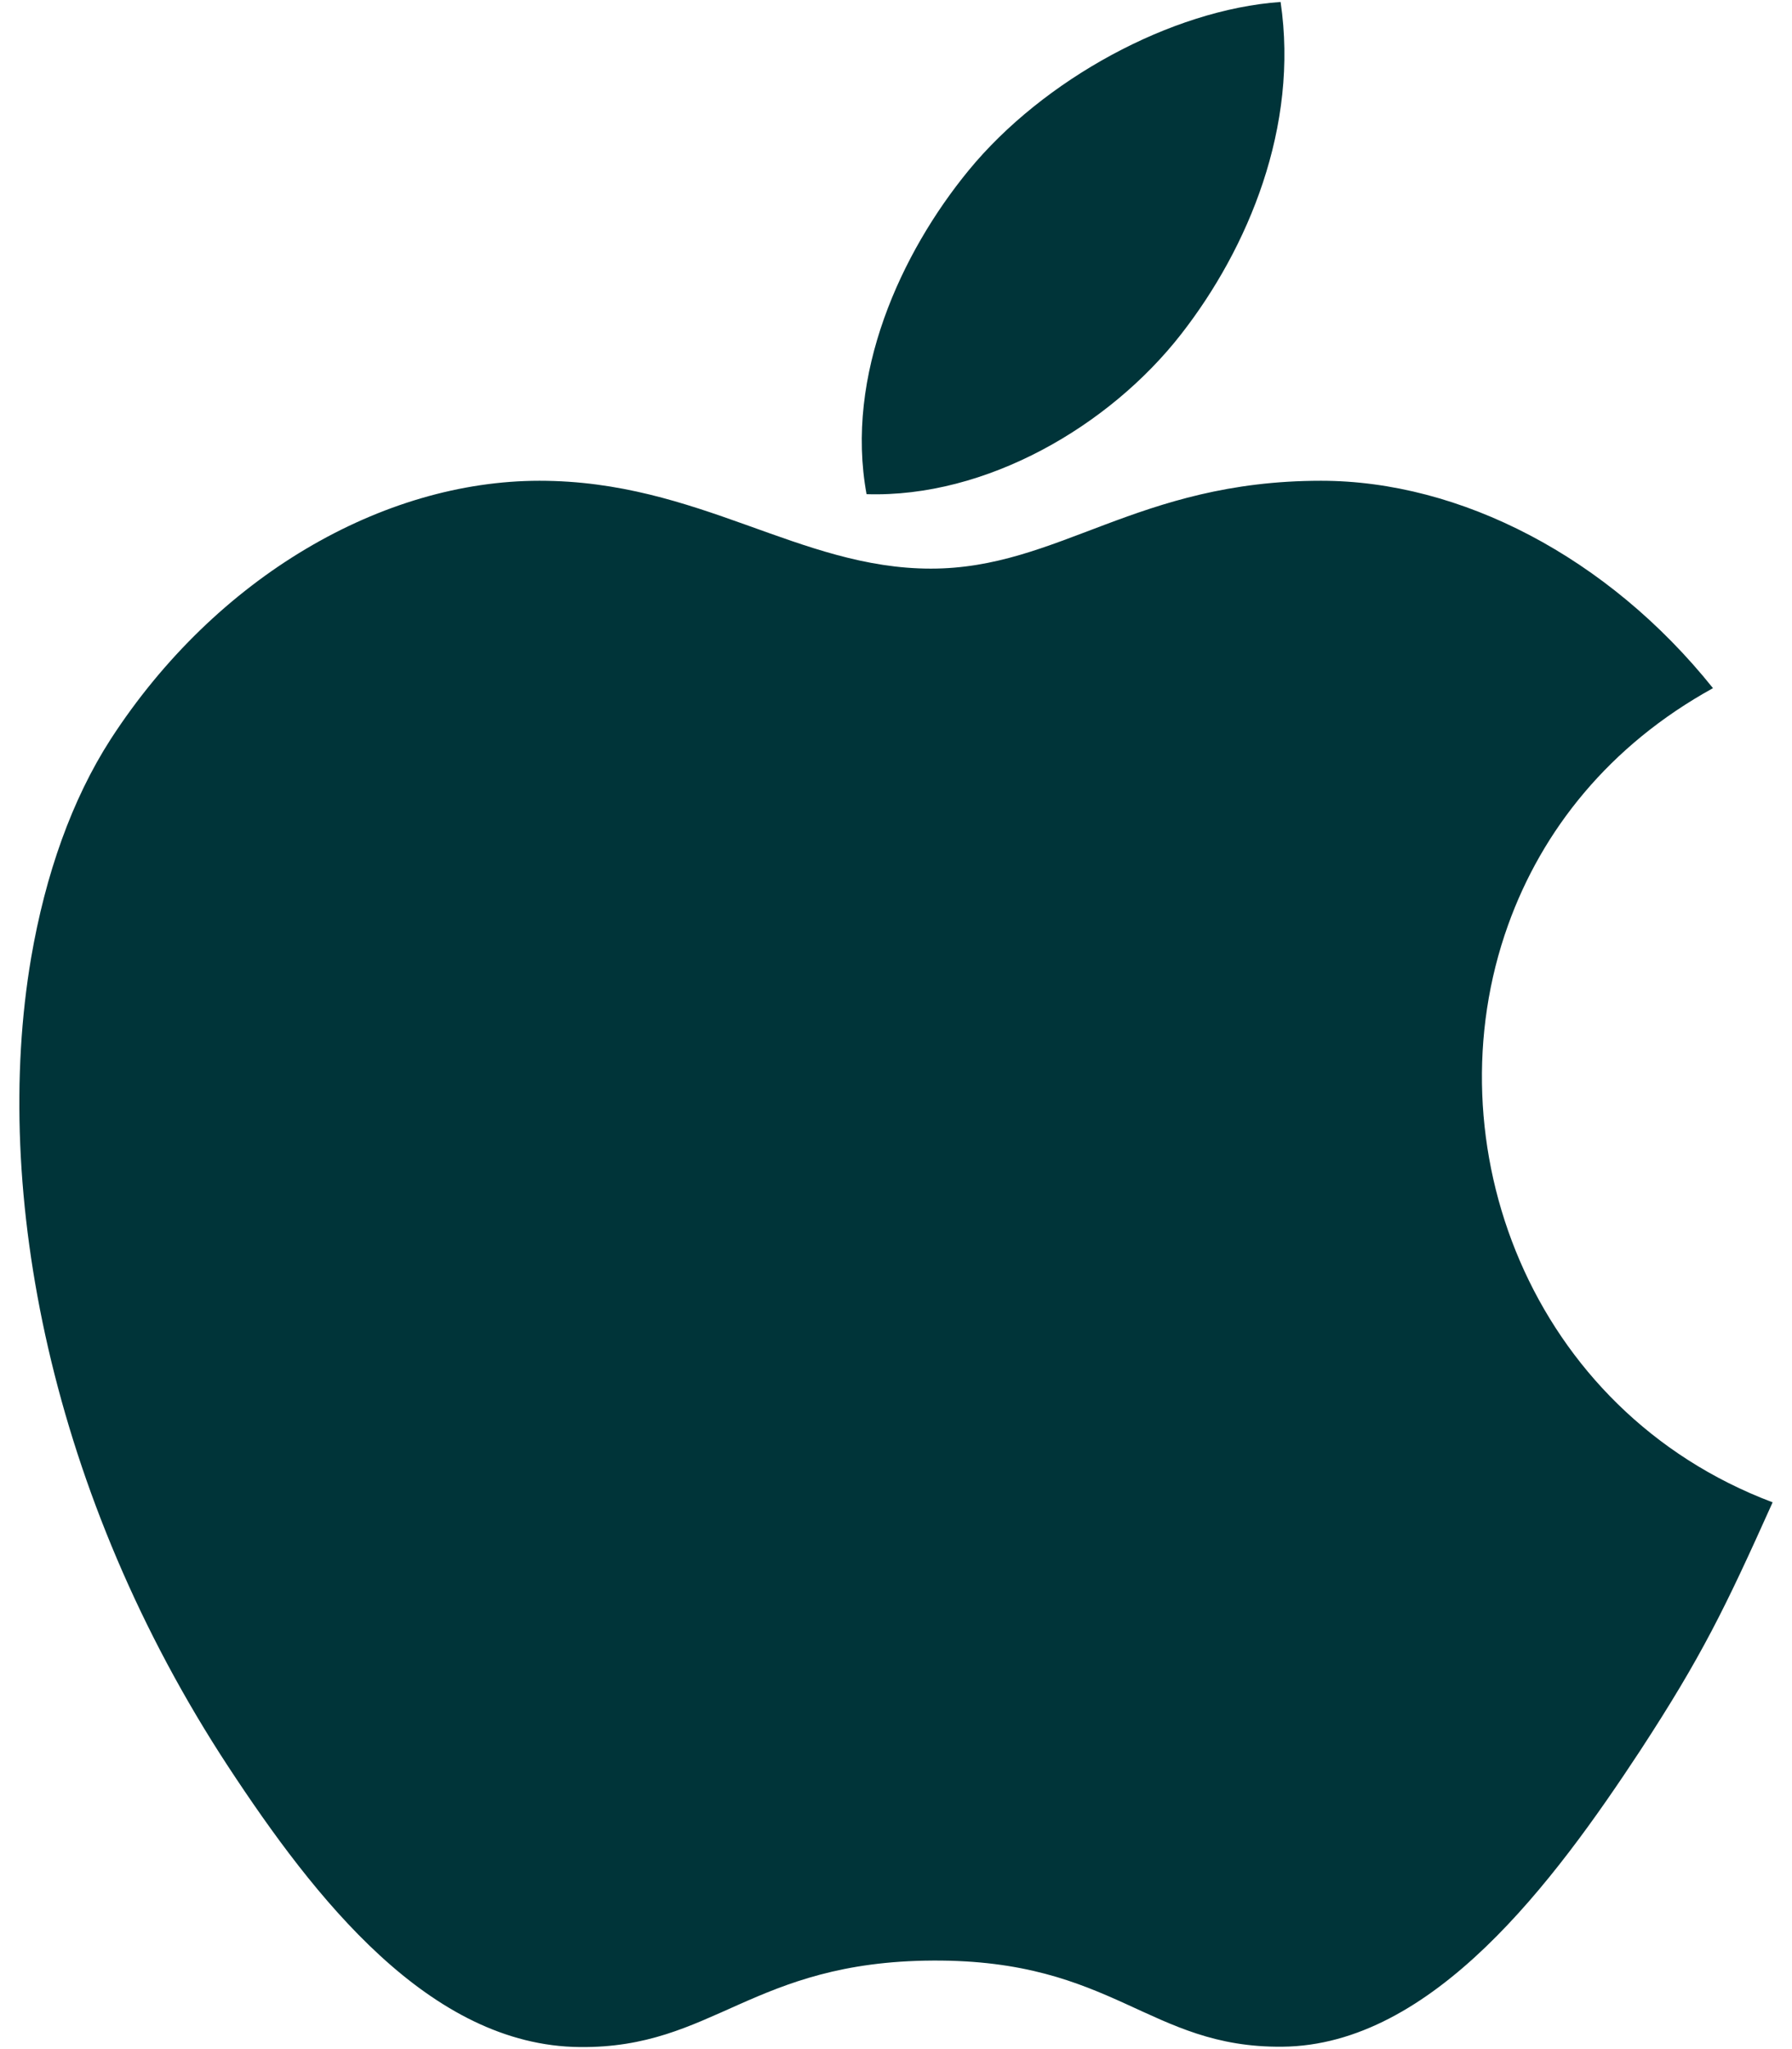
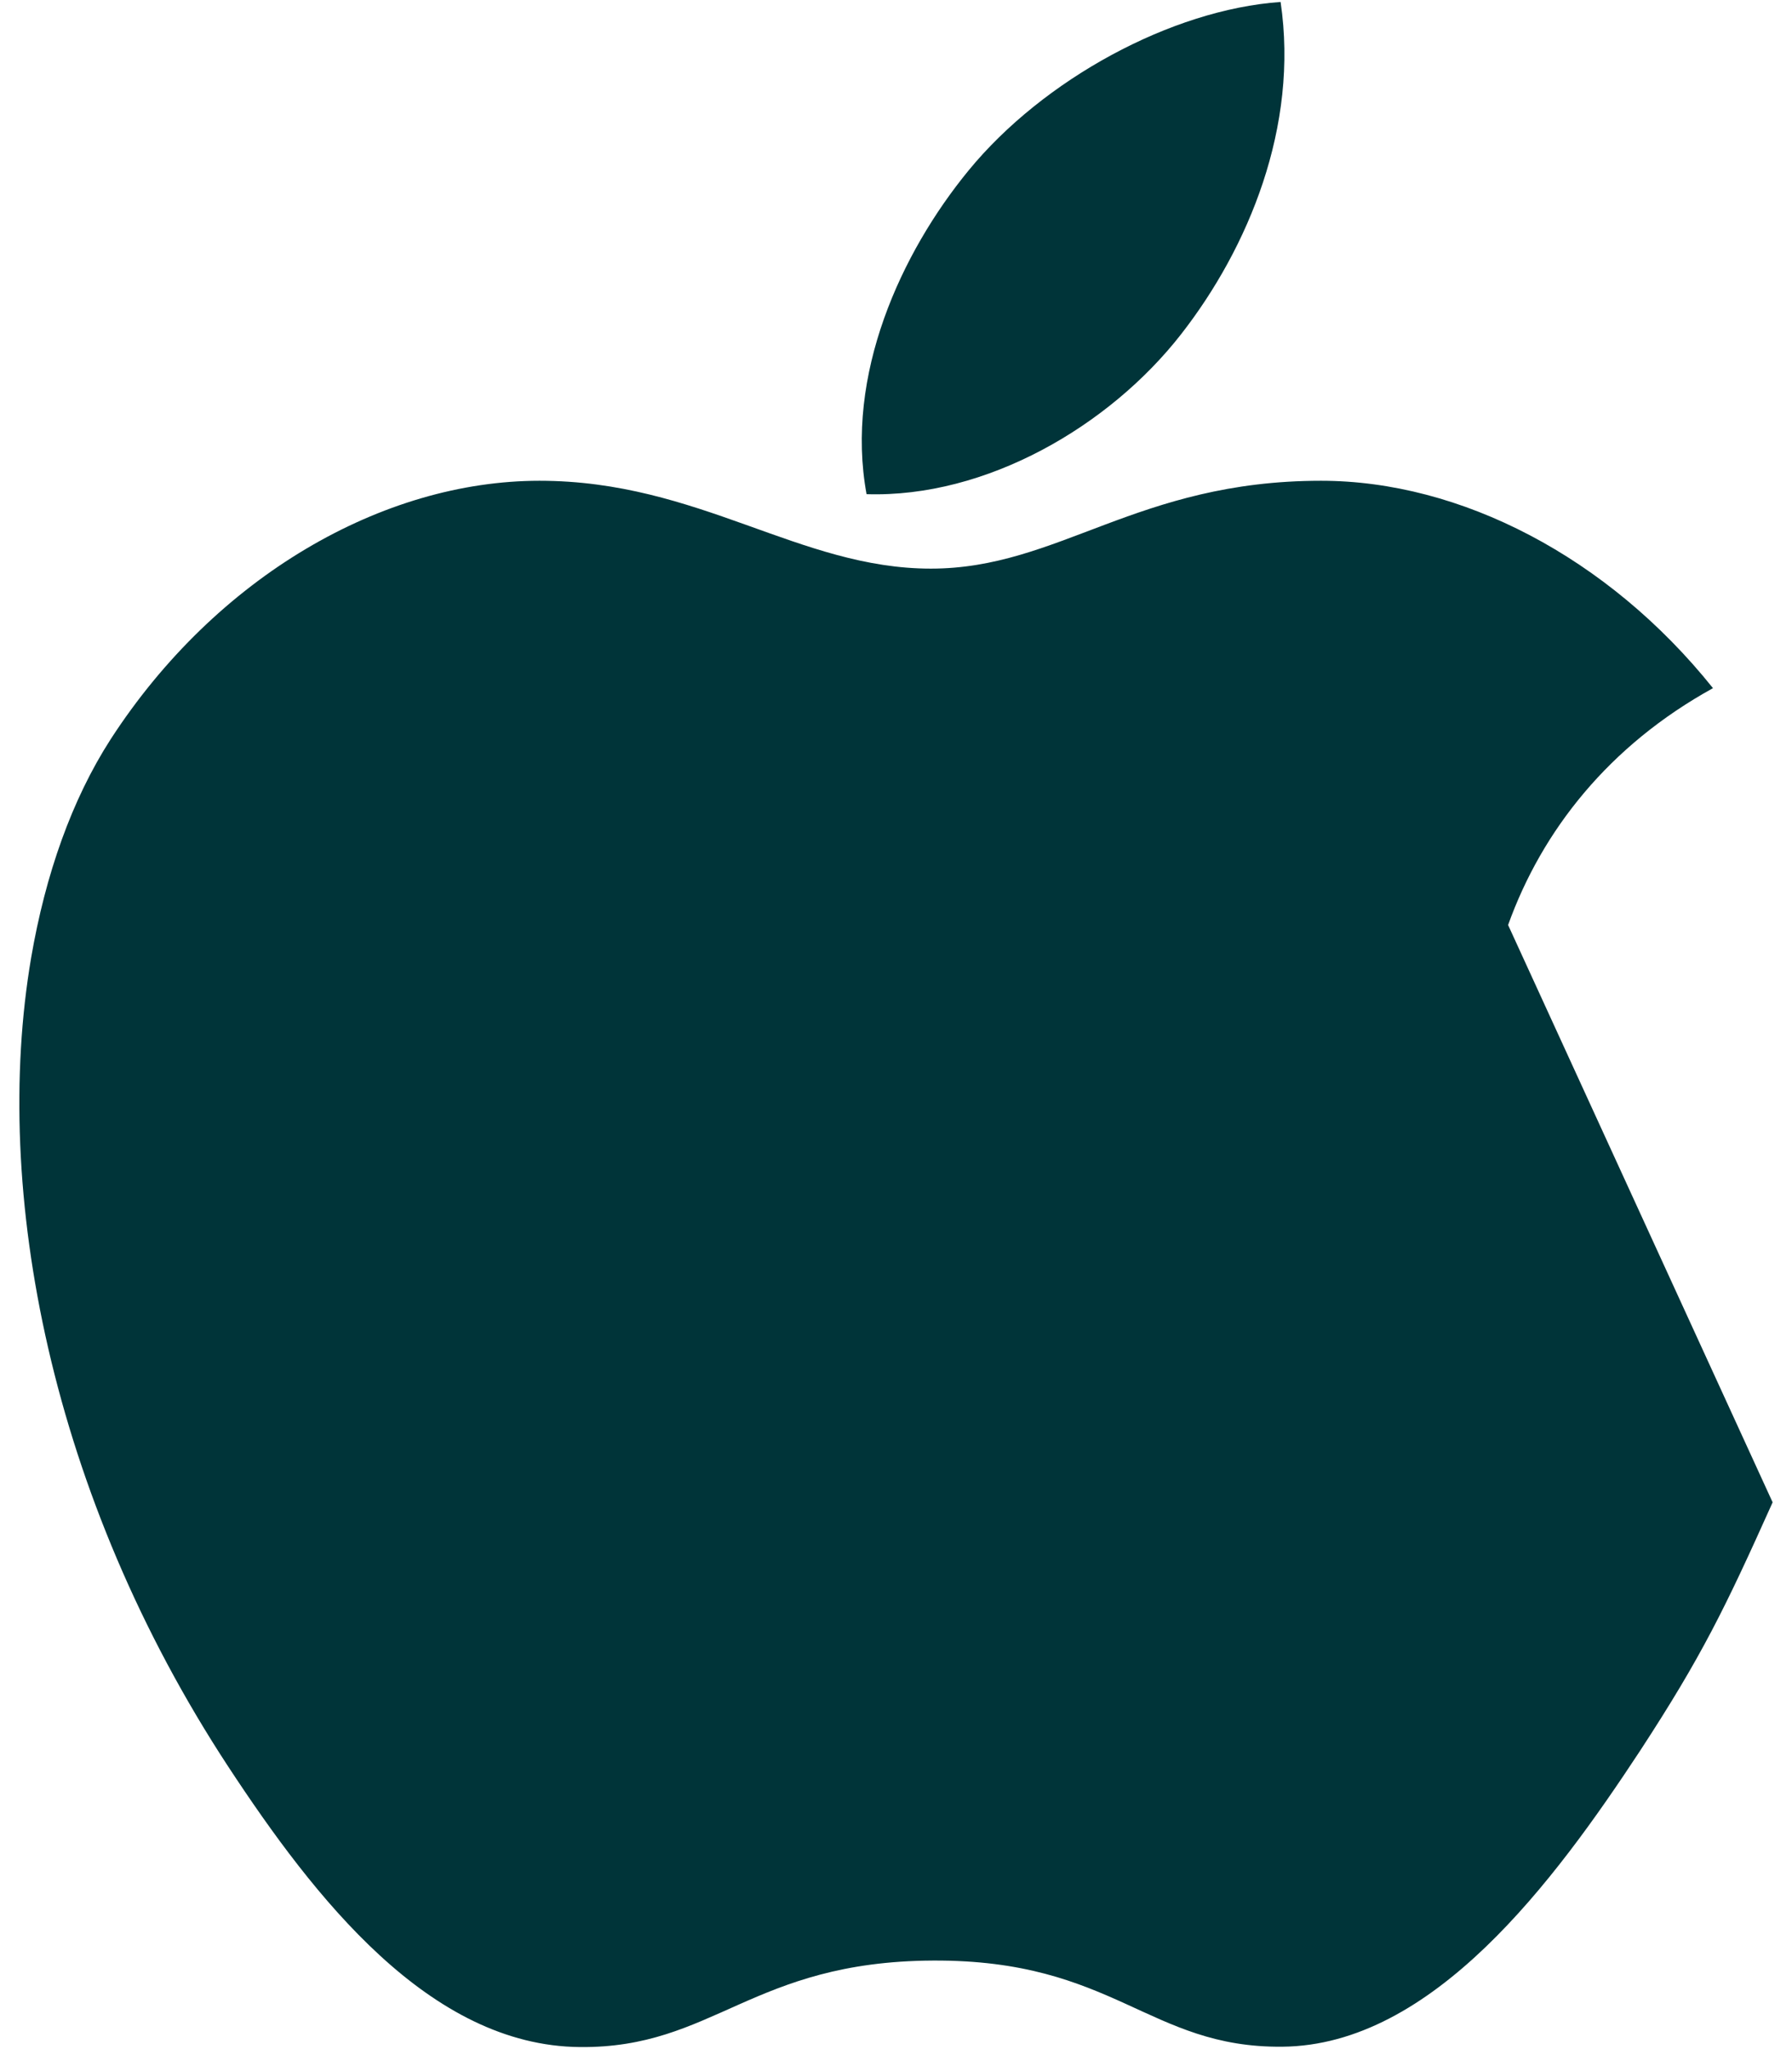
<svg xmlns="http://www.w3.org/2000/svg" width="21" height="24" viewBox="0 0 21 24" fill="none">
-   <path d="M10.155 5.788C9.899 4.395 10.558 2.962 11.351 1.996C12.225 0.931 13.725 0.113 15.007 0.023C15.223 1.484 14.627 2.906 13.843 3.912C13.001 4.993 11.555 5.832 10.155 5.788ZM17.673 10.834C18.07 9.728 18.855 8.732 20.074 8.06C18.843 6.523 17.113 5.631 15.481 5.631C13.322 5.631 12.409 6.66 10.909 6.66C9.364 6.66 8.192 5.631 6.322 5.631C4.487 5.631 2.535 6.749 1.297 8.658C0.842 9.364 0.533 10.24 0.365 11.217C-0.101 13.956 0.596 17.524 2.675 20.692C3.686 22.23 5.034 23.961 6.795 23.976C8.363 23.992 8.808 22.974 10.931 22.963C13.057 22.951 13.46 23.987 15.027 23.972C16.788 23.957 18.21 22.041 19.221 20.504C19.941 19.401 20.213 18.843 20.773 17.596C17.926 16.523 16.756 13.386 17.673 10.834Z" fill="#003439" />
+   <path d="M10.155 5.788C9.899 4.395 10.558 2.962 11.351 1.996C12.225 0.931 13.725 0.113 15.007 0.023C15.223 1.484 14.627 2.906 13.843 3.912C13.001 4.993 11.555 5.832 10.155 5.788ZM17.673 10.834C18.07 9.728 18.855 8.732 20.074 8.06C18.843 6.523 17.113 5.631 15.481 5.631C13.322 5.631 12.409 6.66 10.909 6.66C9.364 6.66 8.192 5.631 6.322 5.631C4.487 5.631 2.535 6.749 1.297 8.658C0.842 9.364 0.533 10.24 0.365 11.217C-0.101 13.956 0.596 17.524 2.675 20.692C3.686 22.23 5.034 23.961 6.795 23.976C8.363 23.992 8.808 22.974 10.931 22.963C13.057 22.951 13.46 23.987 15.027 23.972C16.788 23.957 18.21 22.041 19.221 20.504C19.941 19.401 20.213 18.843 20.773 17.596Z" fill="#003439" />
</svg>